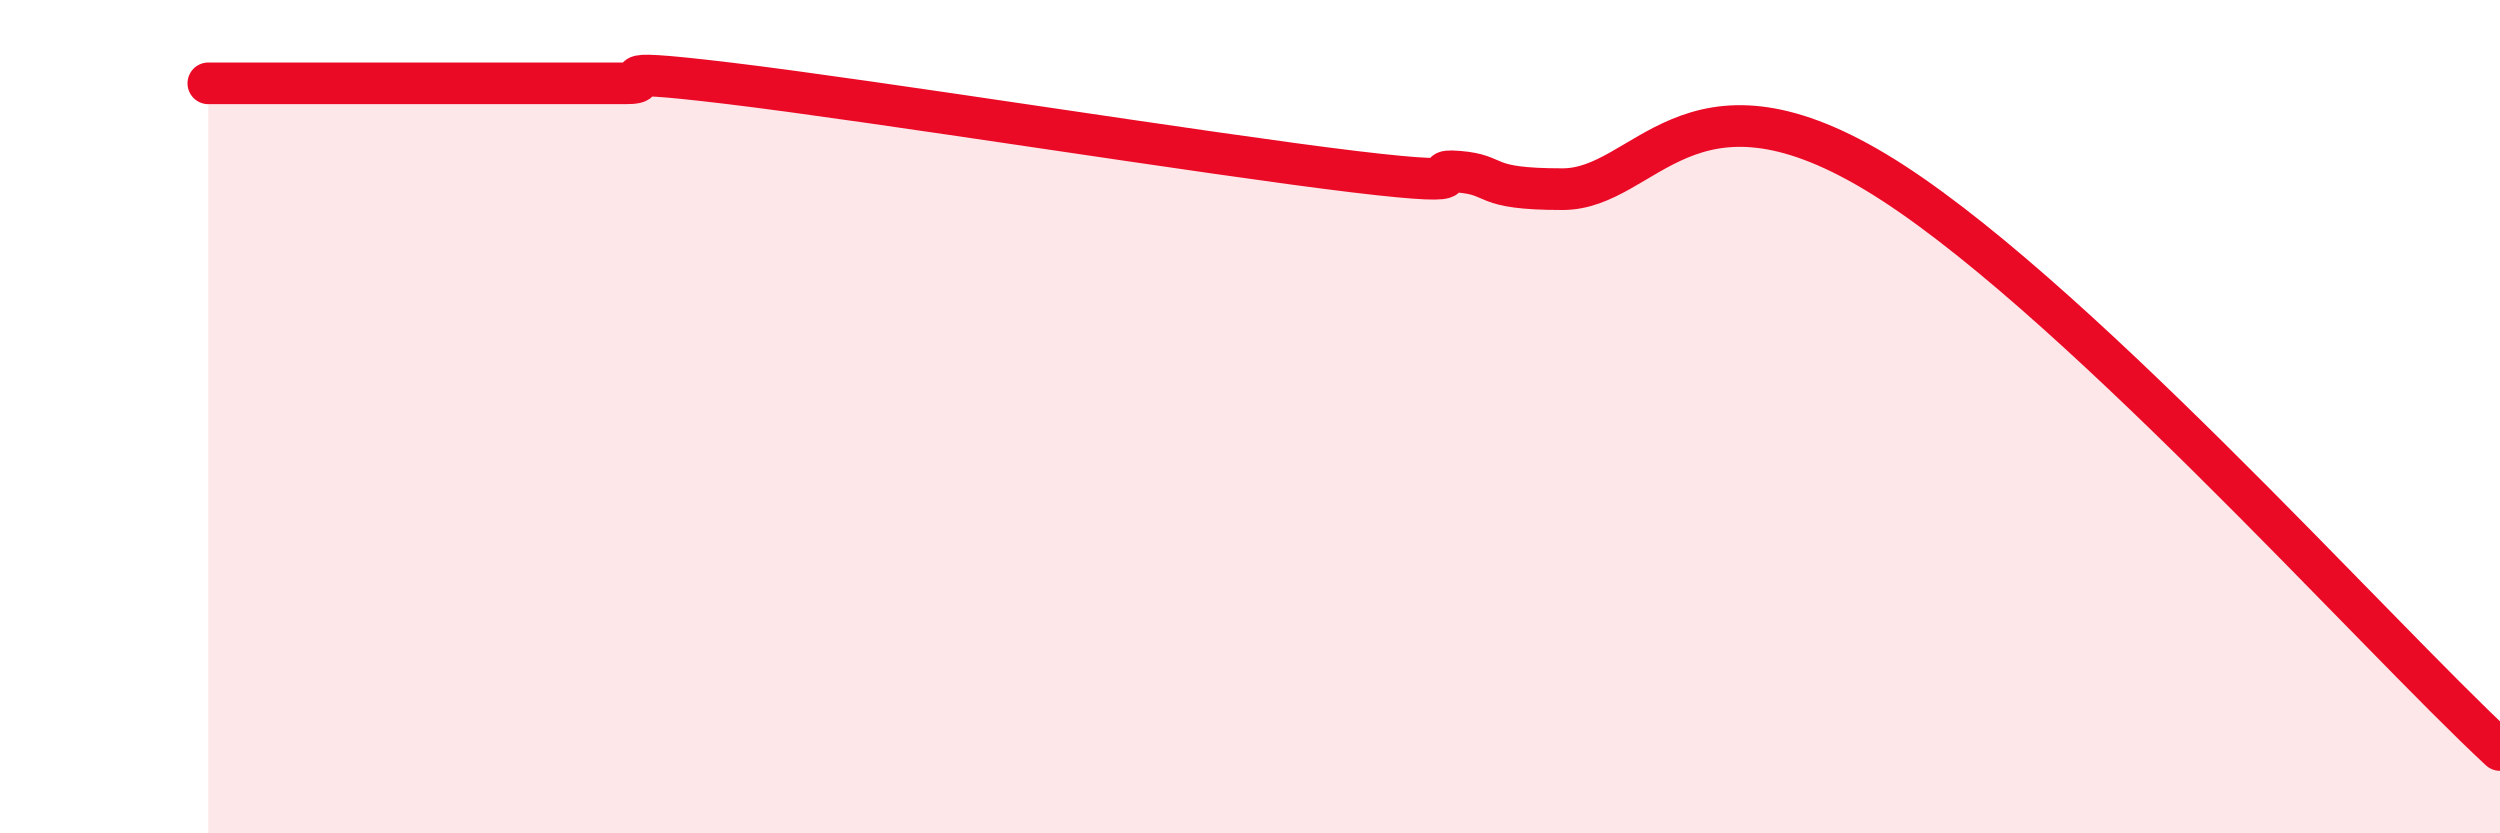
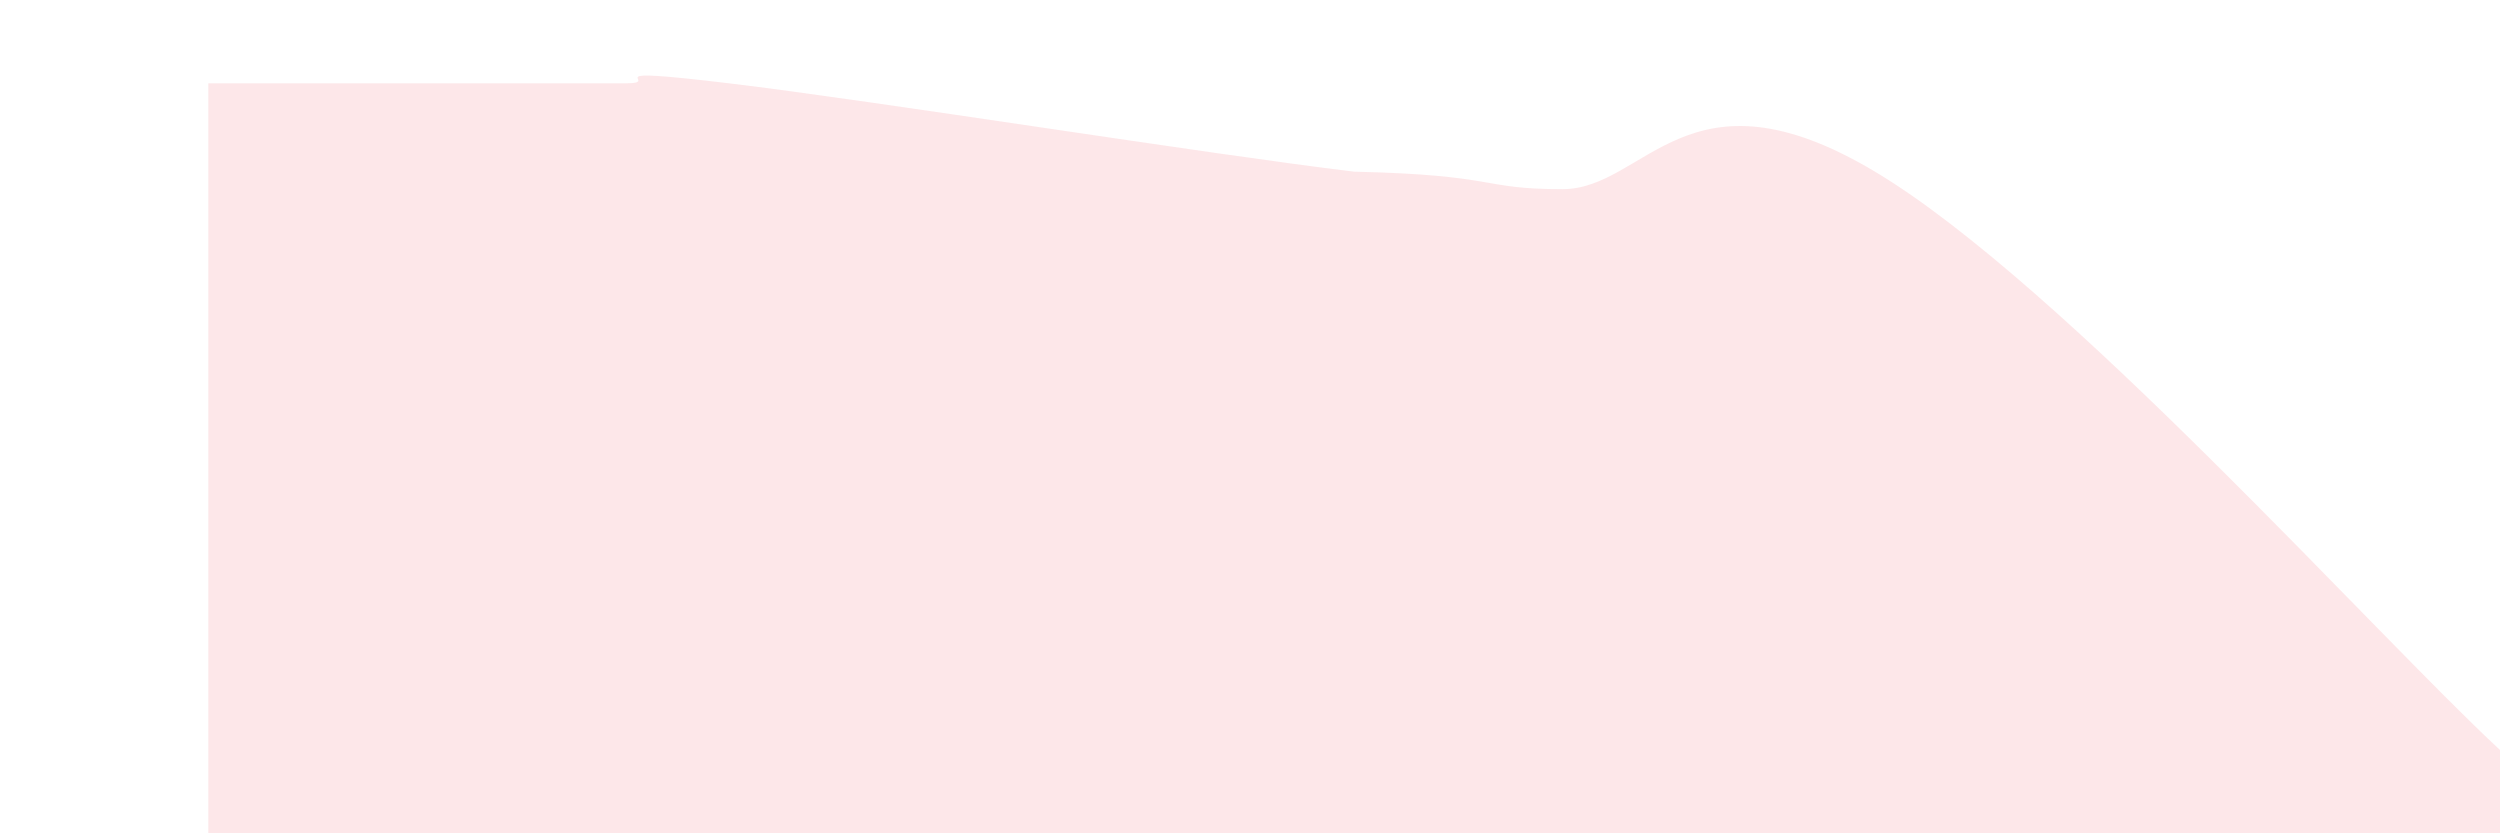
<svg xmlns="http://www.w3.org/2000/svg" width="60" height="20" viewBox="0 0 60 20">
-   <path d="M 5,2 C 5.5,2 6.5,2 7.5,2 C 8.5,2 9,2 10,2 C 11,2 11.5,2 12.5,2 C 13.5,2 14,2 15,2 C 16,2 14,1.58 17.5,2 C 21,2.42 29,3.7 32.5,4.12 C 36,4.54 34,4.04 35,4.12 C 36,4.2 35.5,4.54 37.5,4.54 C 39.5,4.54 40.5,1.43 45,4.12 C 49.5,6.81 57,15.22 60,18L60 20L5 20Z" fill="#EB0A25" opacity="0.1" stroke-linecap="round" stroke-linejoin="round" />
-   <path d="M 5,2 C 5.5,2 6.5,2 7.5,2 C 8.5,2 9,2 10,2 C 11,2 11.5,2 12.5,2 C 13.5,2 14,2 15,2 C 16,2 14,1.58 17.5,2 C 21,2.42 29,3.7 32.5,4.12 C 36,4.54 34,4.04 35,4.12 C 36,4.2 35.5,4.54 37.5,4.54 C 39.5,4.54 40.5,1.43 45,4.12 C 49.5,6.81 57,15.22 60,18" stroke="#EB0A25" stroke-width="1" fill="none" stroke-linecap="round" stroke-linejoin="round" />
+   <path d="M 5,2 C 5.5,2 6.5,2 7.5,2 C 8.5,2 9,2 10,2 C 11,2 11.5,2 12.5,2 C 13.5,2 14,2 15,2 C 16,2 14,1.58 17.5,2 C 21,2.42 29,3.7 32.5,4.12 C 36,4.2 35.5,4.54 37.5,4.54 C 39.5,4.54 40.5,1.43 45,4.12 C 49.5,6.81 57,15.22 60,18L60 20L5 20Z" fill="#EB0A25" opacity="0.1" stroke-linecap="round" stroke-linejoin="round" />
</svg>